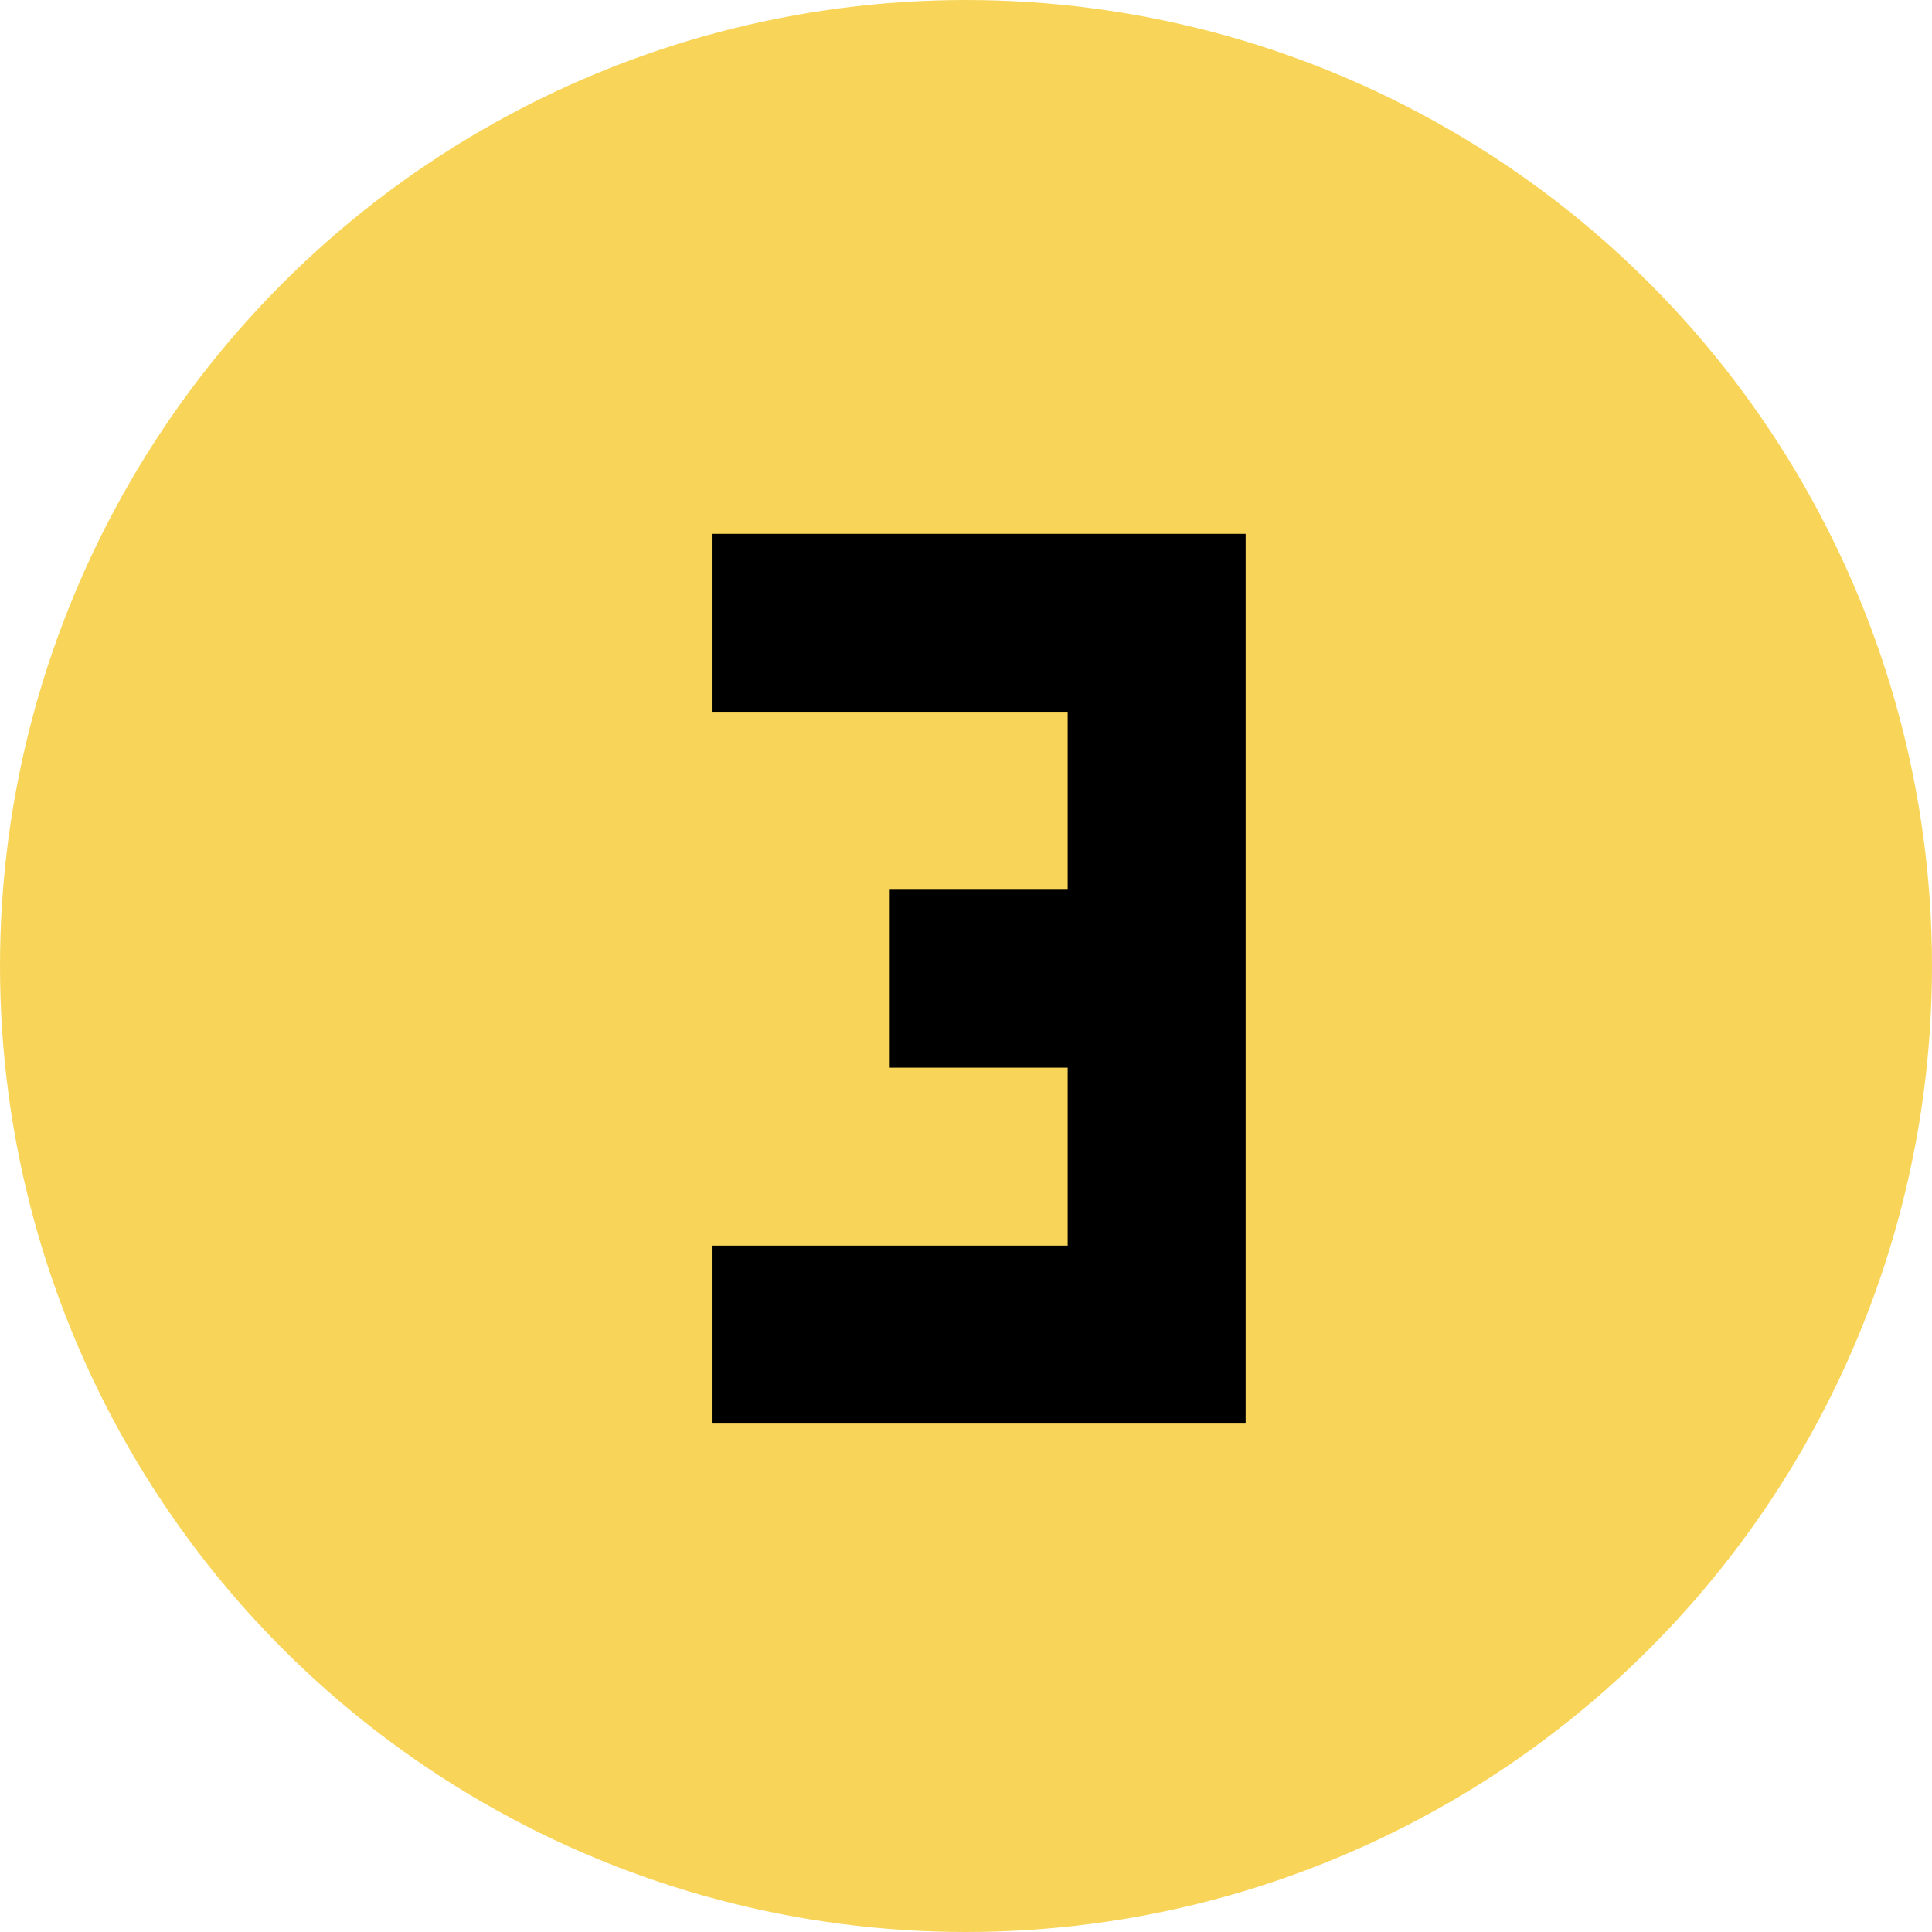
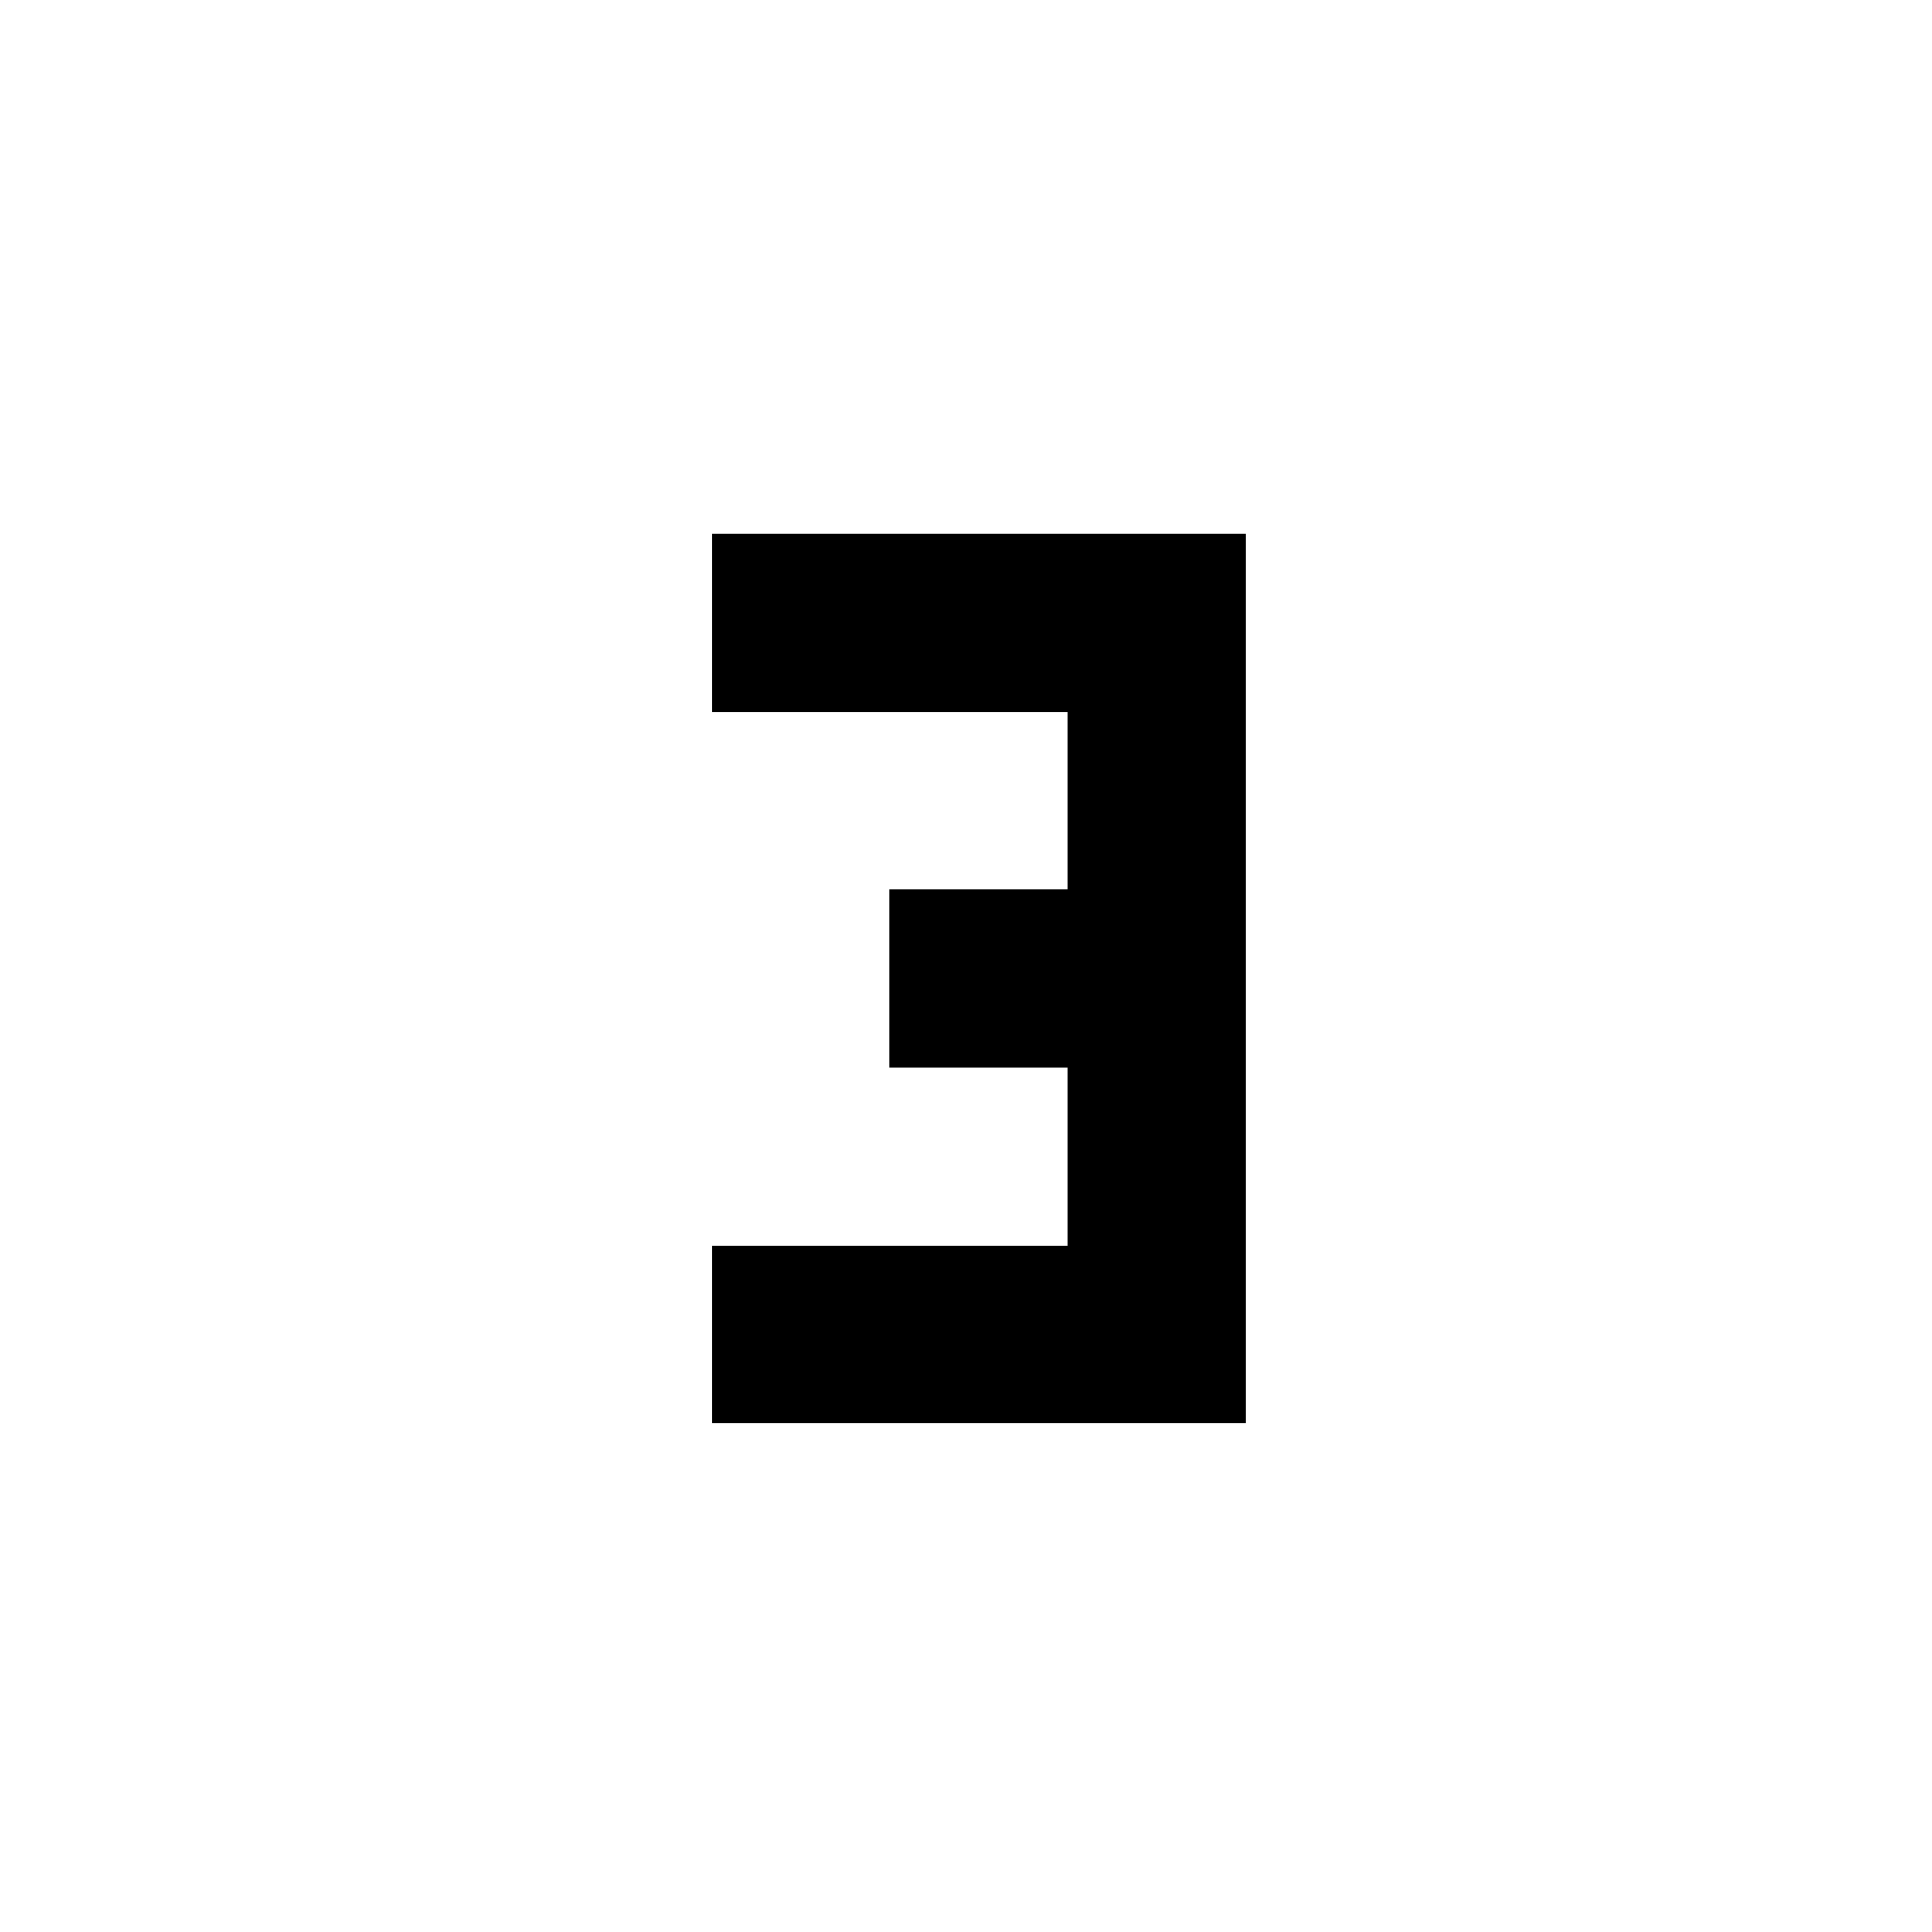
<svg xmlns="http://www.w3.org/2000/svg" width="76" height="76" viewBox="0 0 76 76" fill="none">
-   <circle cx="38" cy="38" r="38" fill="#F8D559" />
  <path fill-rule="evenodd" clip-rule="evenodd" d="M49 21H28V28H42V35H35V42H42V49H28V56H49V49V28V21Z" fill="black" />
</svg>